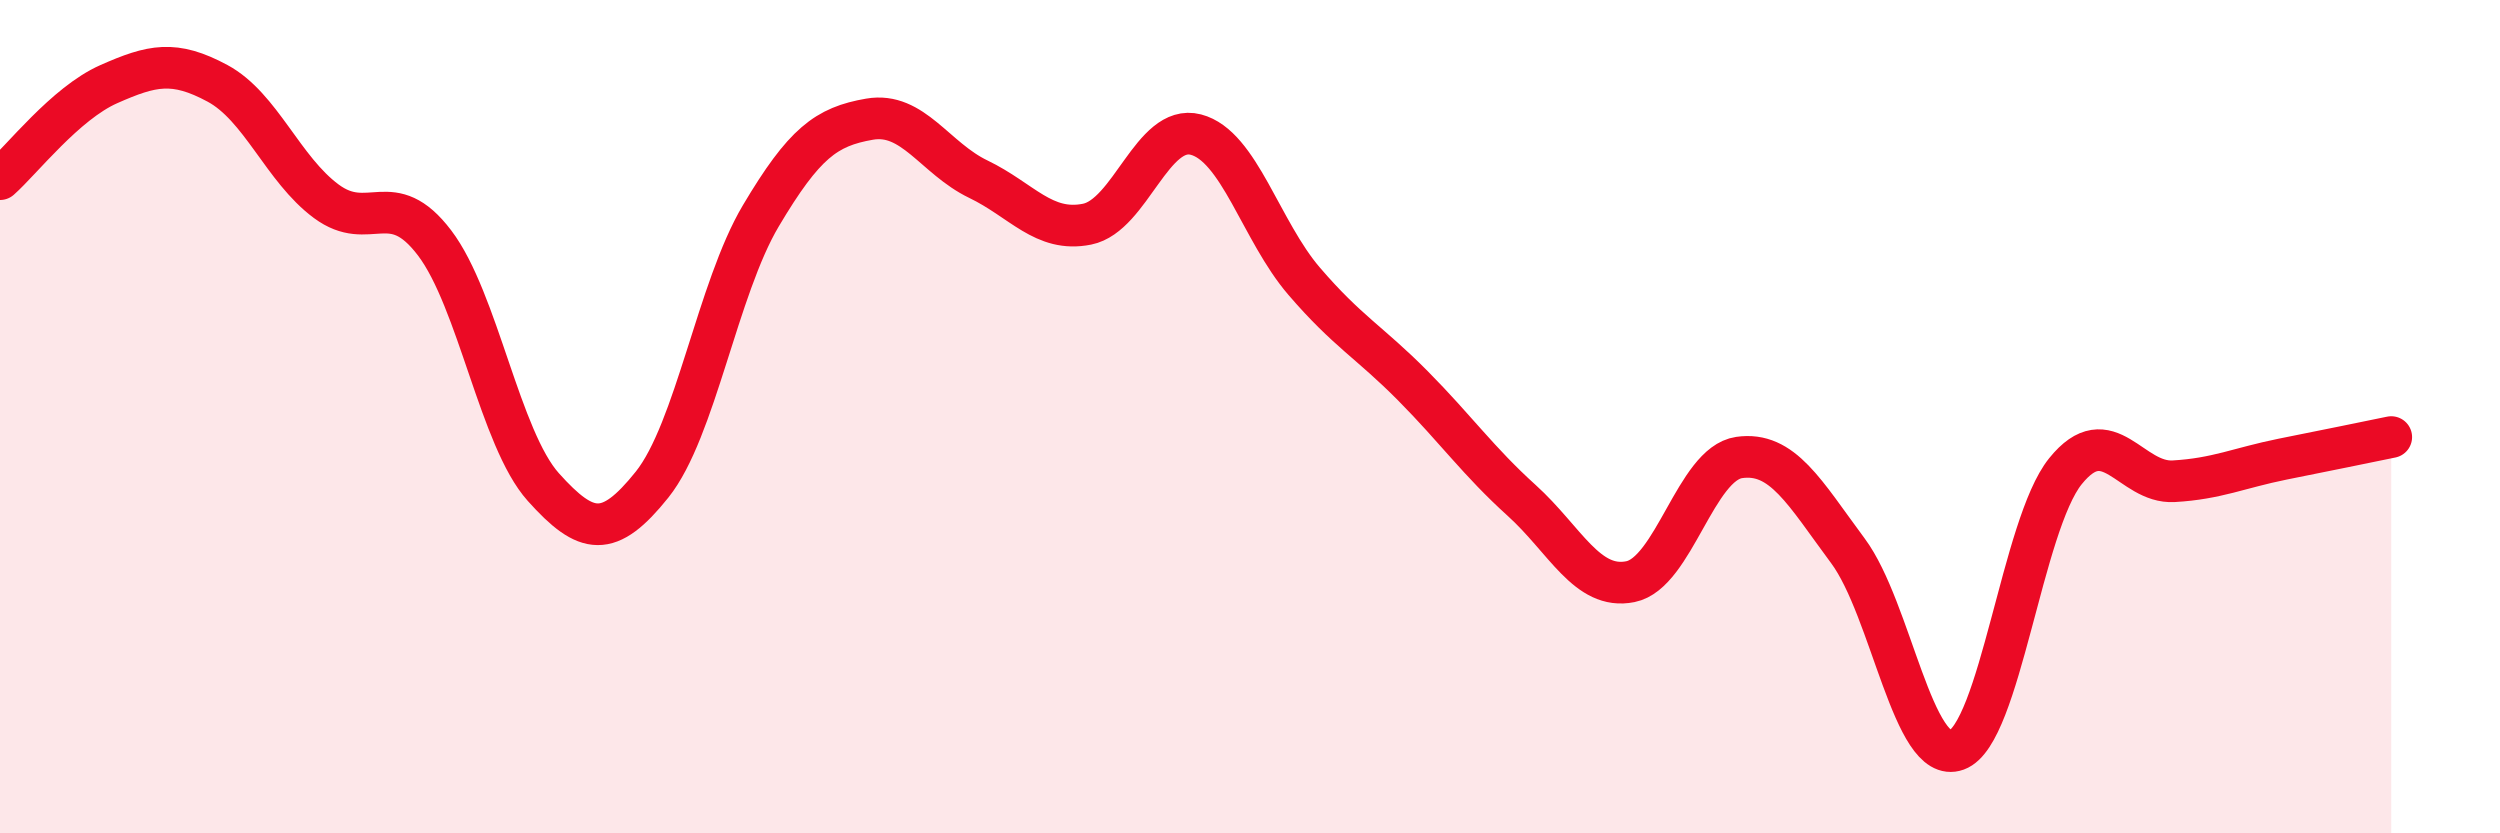
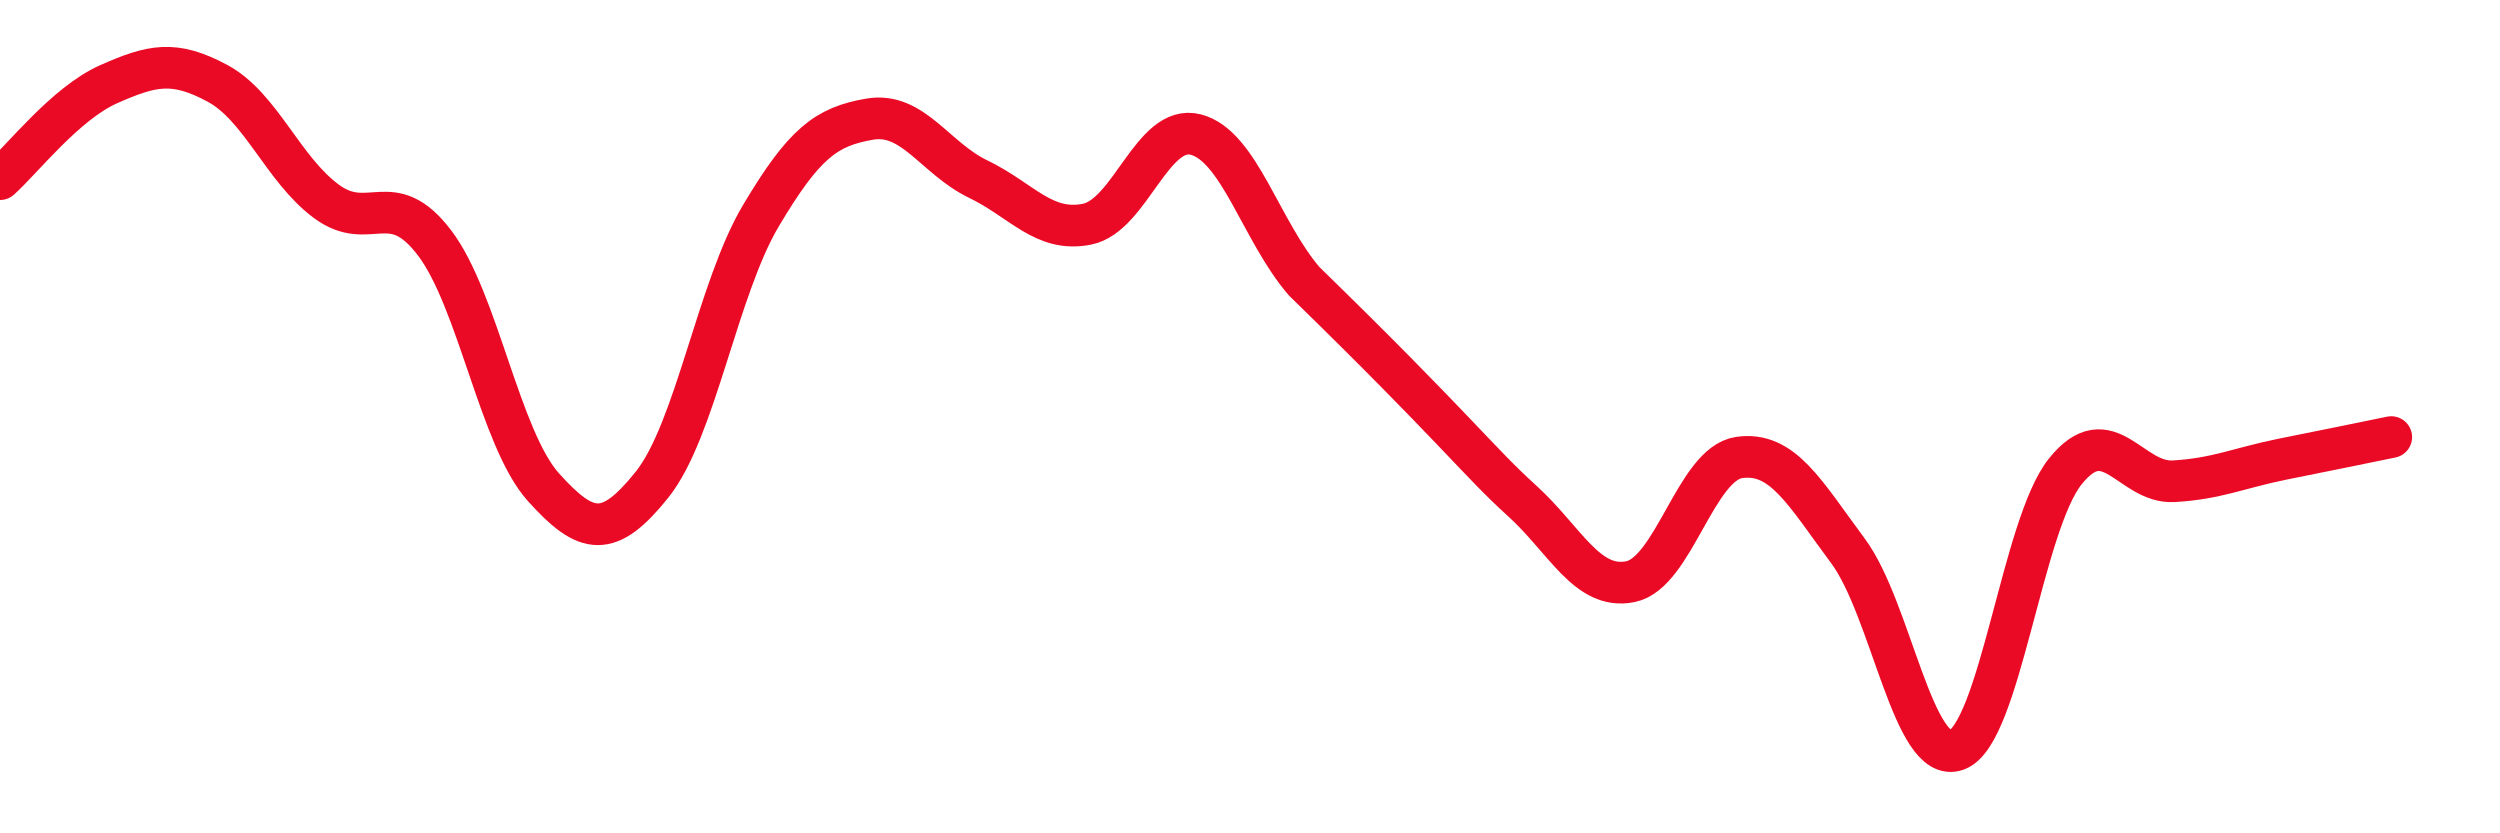
<svg xmlns="http://www.w3.org/2000/svg" width="60" height="20" viewBox="0 0 60 20">
-   <path d="M 0,4.3 C 0.52,3.84 1.57,2.48 2.61,2.02 C 3.65,1.56 4.18,1.44 5.22,2 C 6.26,2.56 6.79,4.06 7.83,4.83 C 8.87,5.6 9.39,4.46 10.43,5.83 C 11.47,7.2 12,10.53 13.04,11.69 C 14.08,12.85 14.61,12.93 15.65,11.63 C 16.69,10.33 17.22,6.93 18.26,5.18 C 19.3,3.43 19.83,3.04 20.87,2.86 C 21.91,2.68 22.44,3.8 23.48,4.3 C 24.52,4.8 25.05,5.59 26.09,5.38 C 27.13,5.17 27.66,2.96 28.7,3.23 C 29.74,3.5 30.26,5.54 31.3,6.75 C 32.34,7.96 32.87,8.21 33.91,9.26 C 34.95,10.31 35.48,11.07 36.52,12.01 C 37.56,12.95 38.09,14.17 39.13,13.96 C 40.17,13.75 40.7,11.13 41.74,10.98 C 42.78,10.83 43.31,11.82 44.35,13.22 C 45.39,14.62 45.92,18.38 46.96,18 C 48,17.62 48.53,12.6 49.57,11.31 C 50.61,10.02 51.13,11.61 52.17,11.55 C 53.21,11.49 53.74,11.23 54.78,11.02 C 55.82,10.81 56.87,10.6 57.39,10.49L57.39 20L0 20Z" fill="#EB0A25" opacity="0.1" stroke-linecap="round" stroke-linejoin="round" />
-   <path d="M 0,4.3 C 0.52,3.84 1.57,2.48 2.61,2.02 C 3.65,1.56 4.18,1.44 5.22,2 C 6.26,2.56 6.79,4.06 7.83,4.83 C 8.87,5.6 9.39,4.46 10.43,5.83 C 11.47,7.2 12,10.53 13.04,11.69 C 14.08,12.85 14.61,12.93 15.65,11.63 C 16.69,10.33 17.22,6.93 18.26,5.18 C 19.3,3.43 19.83,3.04 20.87,2.86 C 21.91,2.68 22.44,3.8 23.48,4.3 C 24.52,4.8 25.05,5.59 26.09,5.38 C 27.13,5.17 27.66,2.96 28.7,3.23 C 29.74,3.5 30.26,5.54 31.3,6.75 C 32.34,7.96 32.87,8.21 33.91,9.26 C 34.95,10.31 35.48,11.07 36.52,12.01 C 37.56,12.95 38.09,14.17 39.13,13.96 C 40.17,13.75 40.7,11.13 41.74,10.98 C 42.78,10.83 43.31,11.82 44.35,13.22 C 45.39,14.62 45.92,18.38 46.96,18 C 48,17.62 48.53,12.6 49.57,11.31 C 50.61,10.02 51.13,11.61 52.17,11.55 C 53.21,11.49 53.74,11.23 54.78,11.02 C 55.82,10.81 56.87,10.6 57.39,10.49" stroke="#EB0A25" stroke-width="1" fill="none" stroke-linecap="round" stroke-linejoin="round" />
+   <path d="M 0,4.3 C 0.52,3.84 1.57,2.48 2.61,2.02 C 3.65,1.56 4.18,1.44 5.22,2 C 6.26,2.56 6.79,4.06 7.83,4.83 C 8.87,5.6 9.39,4.46 10.43,5.83 C 11.47,7.2 12,10.53 13.04,11.69 C 14.08,12.85 14.61,12.93 15.65,11.63 C 16.69,10.33 17.22,6.93 18.26,5.18 C 19.3,3.43 19.83,3.04 20.87,2.86 C 21.91,2.68 22.44,3.8 23.48,4.3 C 24.52,4.8 25.05,5.59 26.09,5.38 C 27.13,5.17 27.66,2.96 28.7,3.23 C 29.74,3.5 30.26,5.54 31.3,6.75 C 34.95,10.31 35.48,11.07 36.52,12.01 C 37.56,12.95 38.09,14.17 39.13,13.96 C 40.17,13.75 40.7,11.13 41.74,10.98 C 42.78,10.83 43.31,11.82 44.35,13.22 C 45.39,14.62 45.92,18.38 46.96,18 C 48,17.62 48.53,12.6 49.57,11.31 C 50.61,10.02 51.13,11.61 52.17,11.55 C 53.21,11.49 53.74,11.23 54.78,11.02 C 55.82,10.81 56.87,10.6 57.39,10.49" stroke="#EB0A25" stroke-width="1" fill="none" stroke-linecap="round" stroke-linejoin="round" />
</svg>